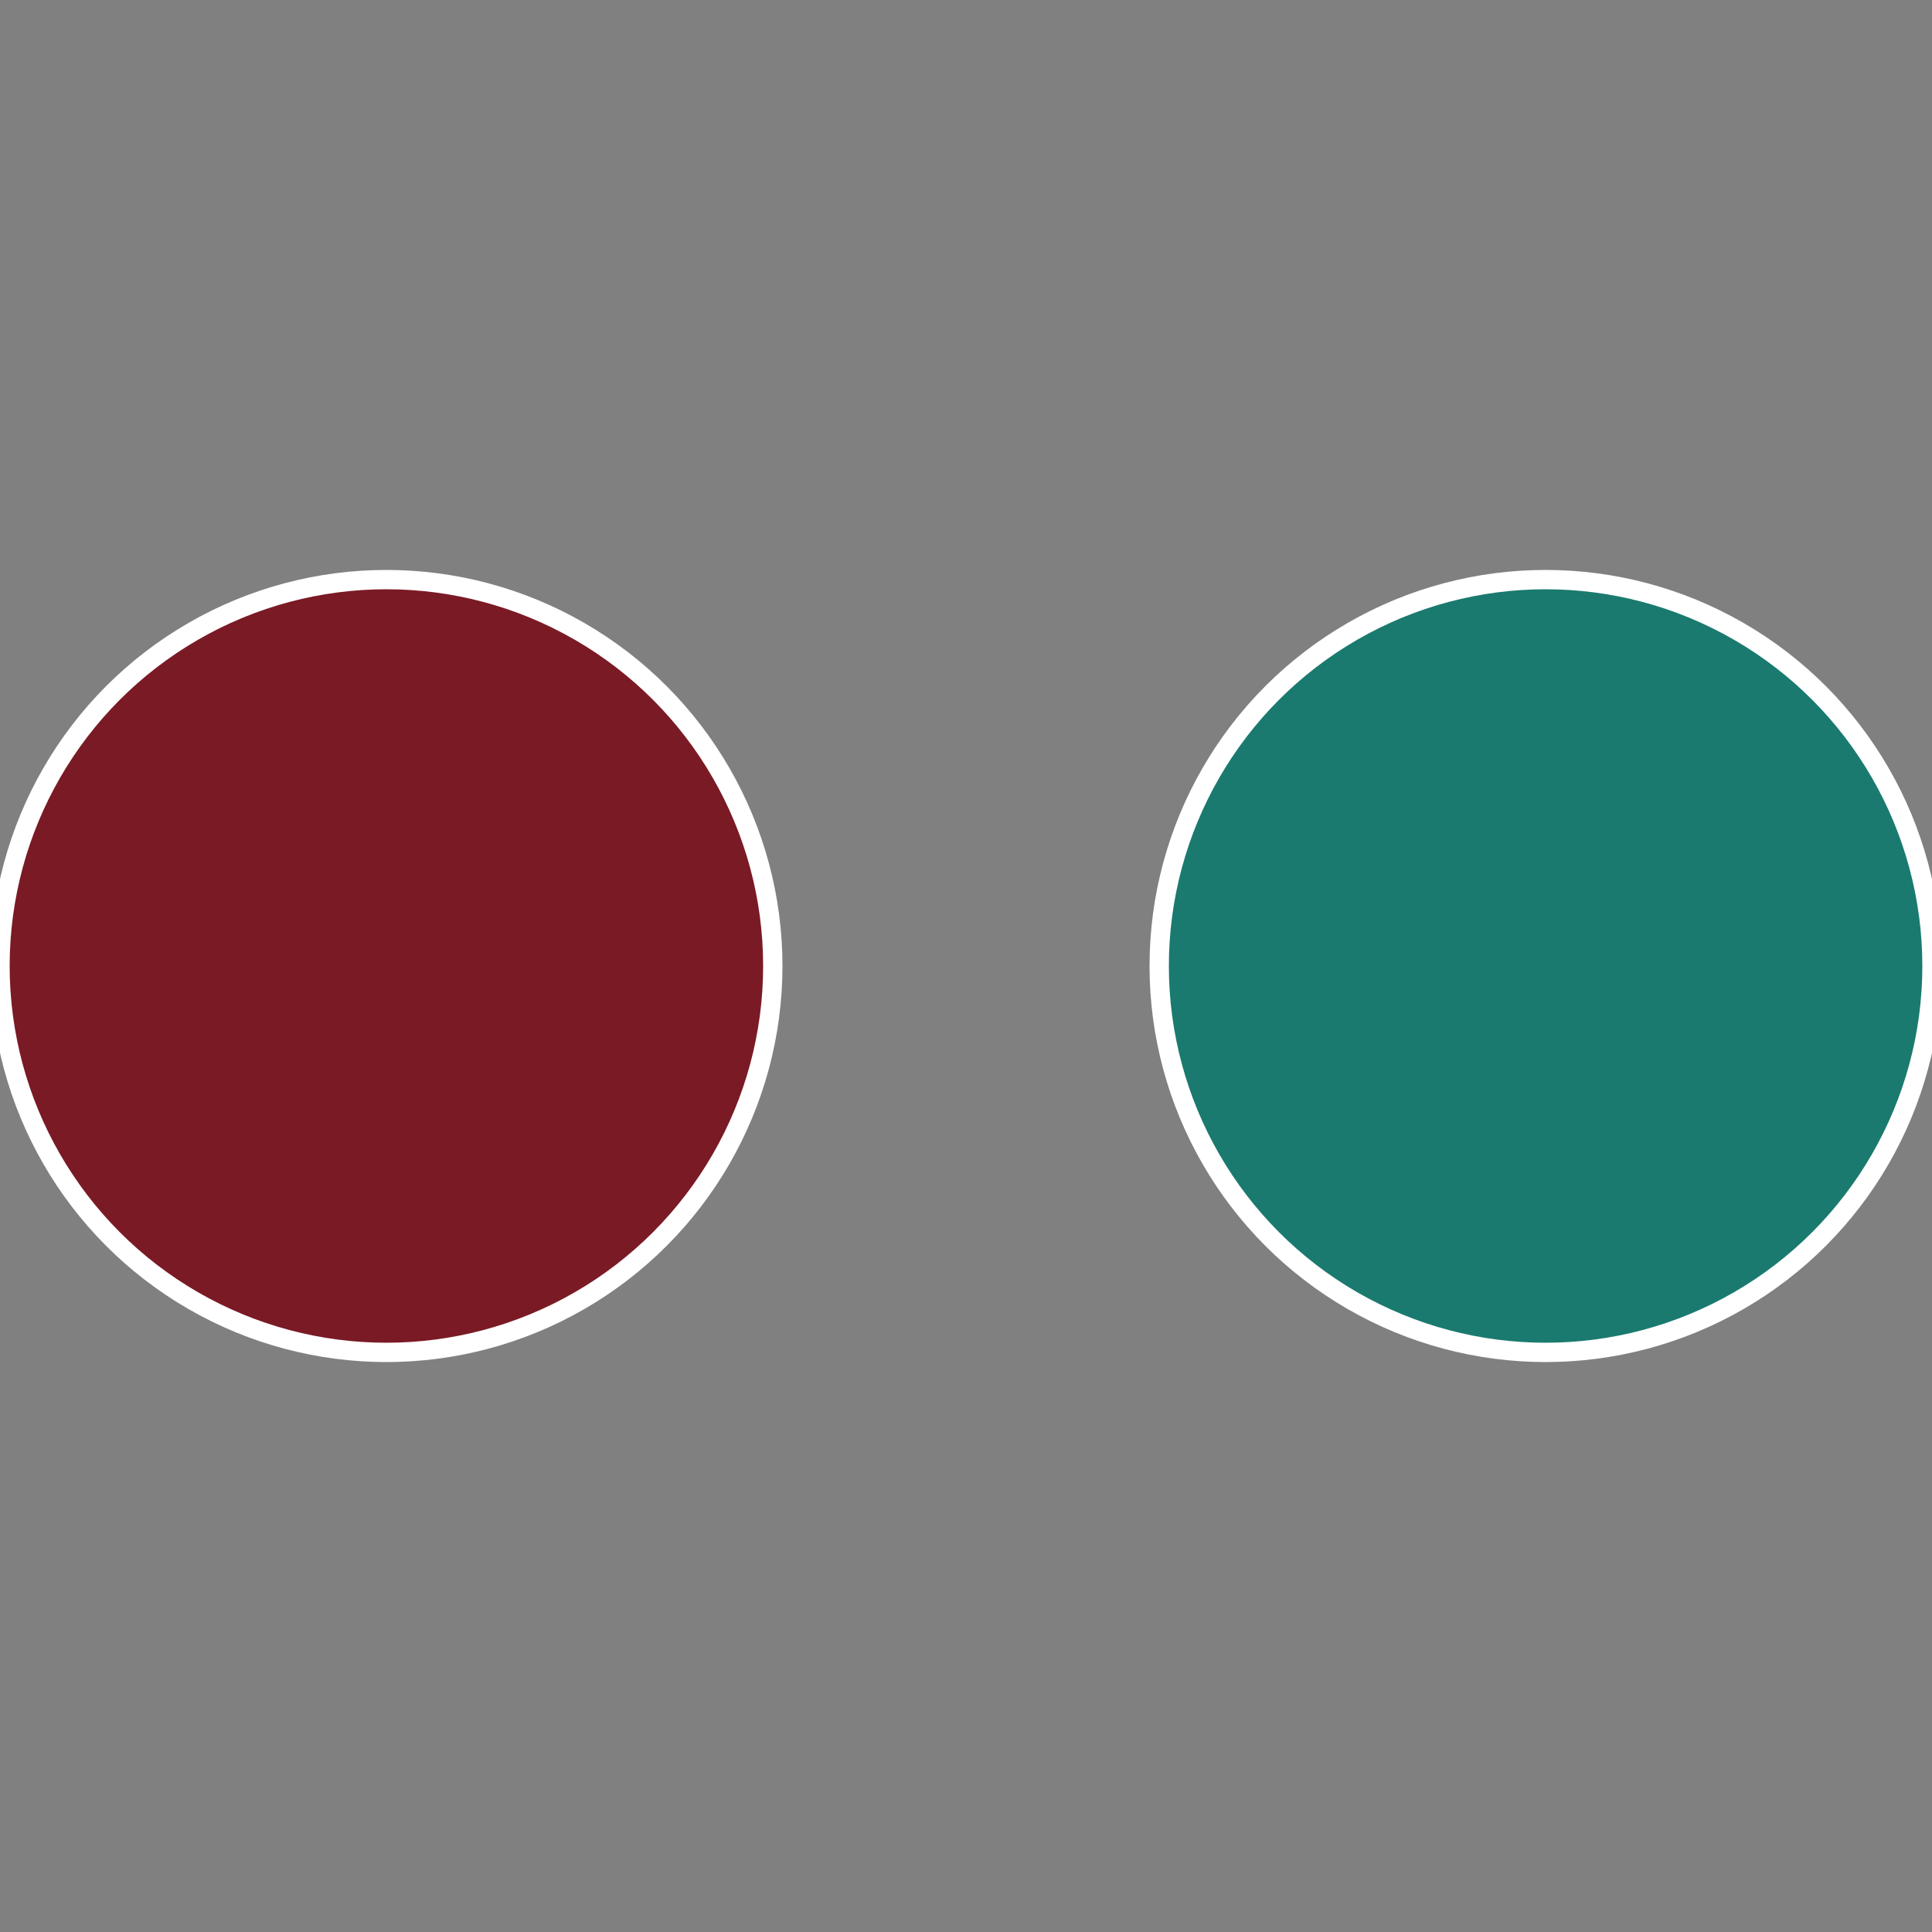
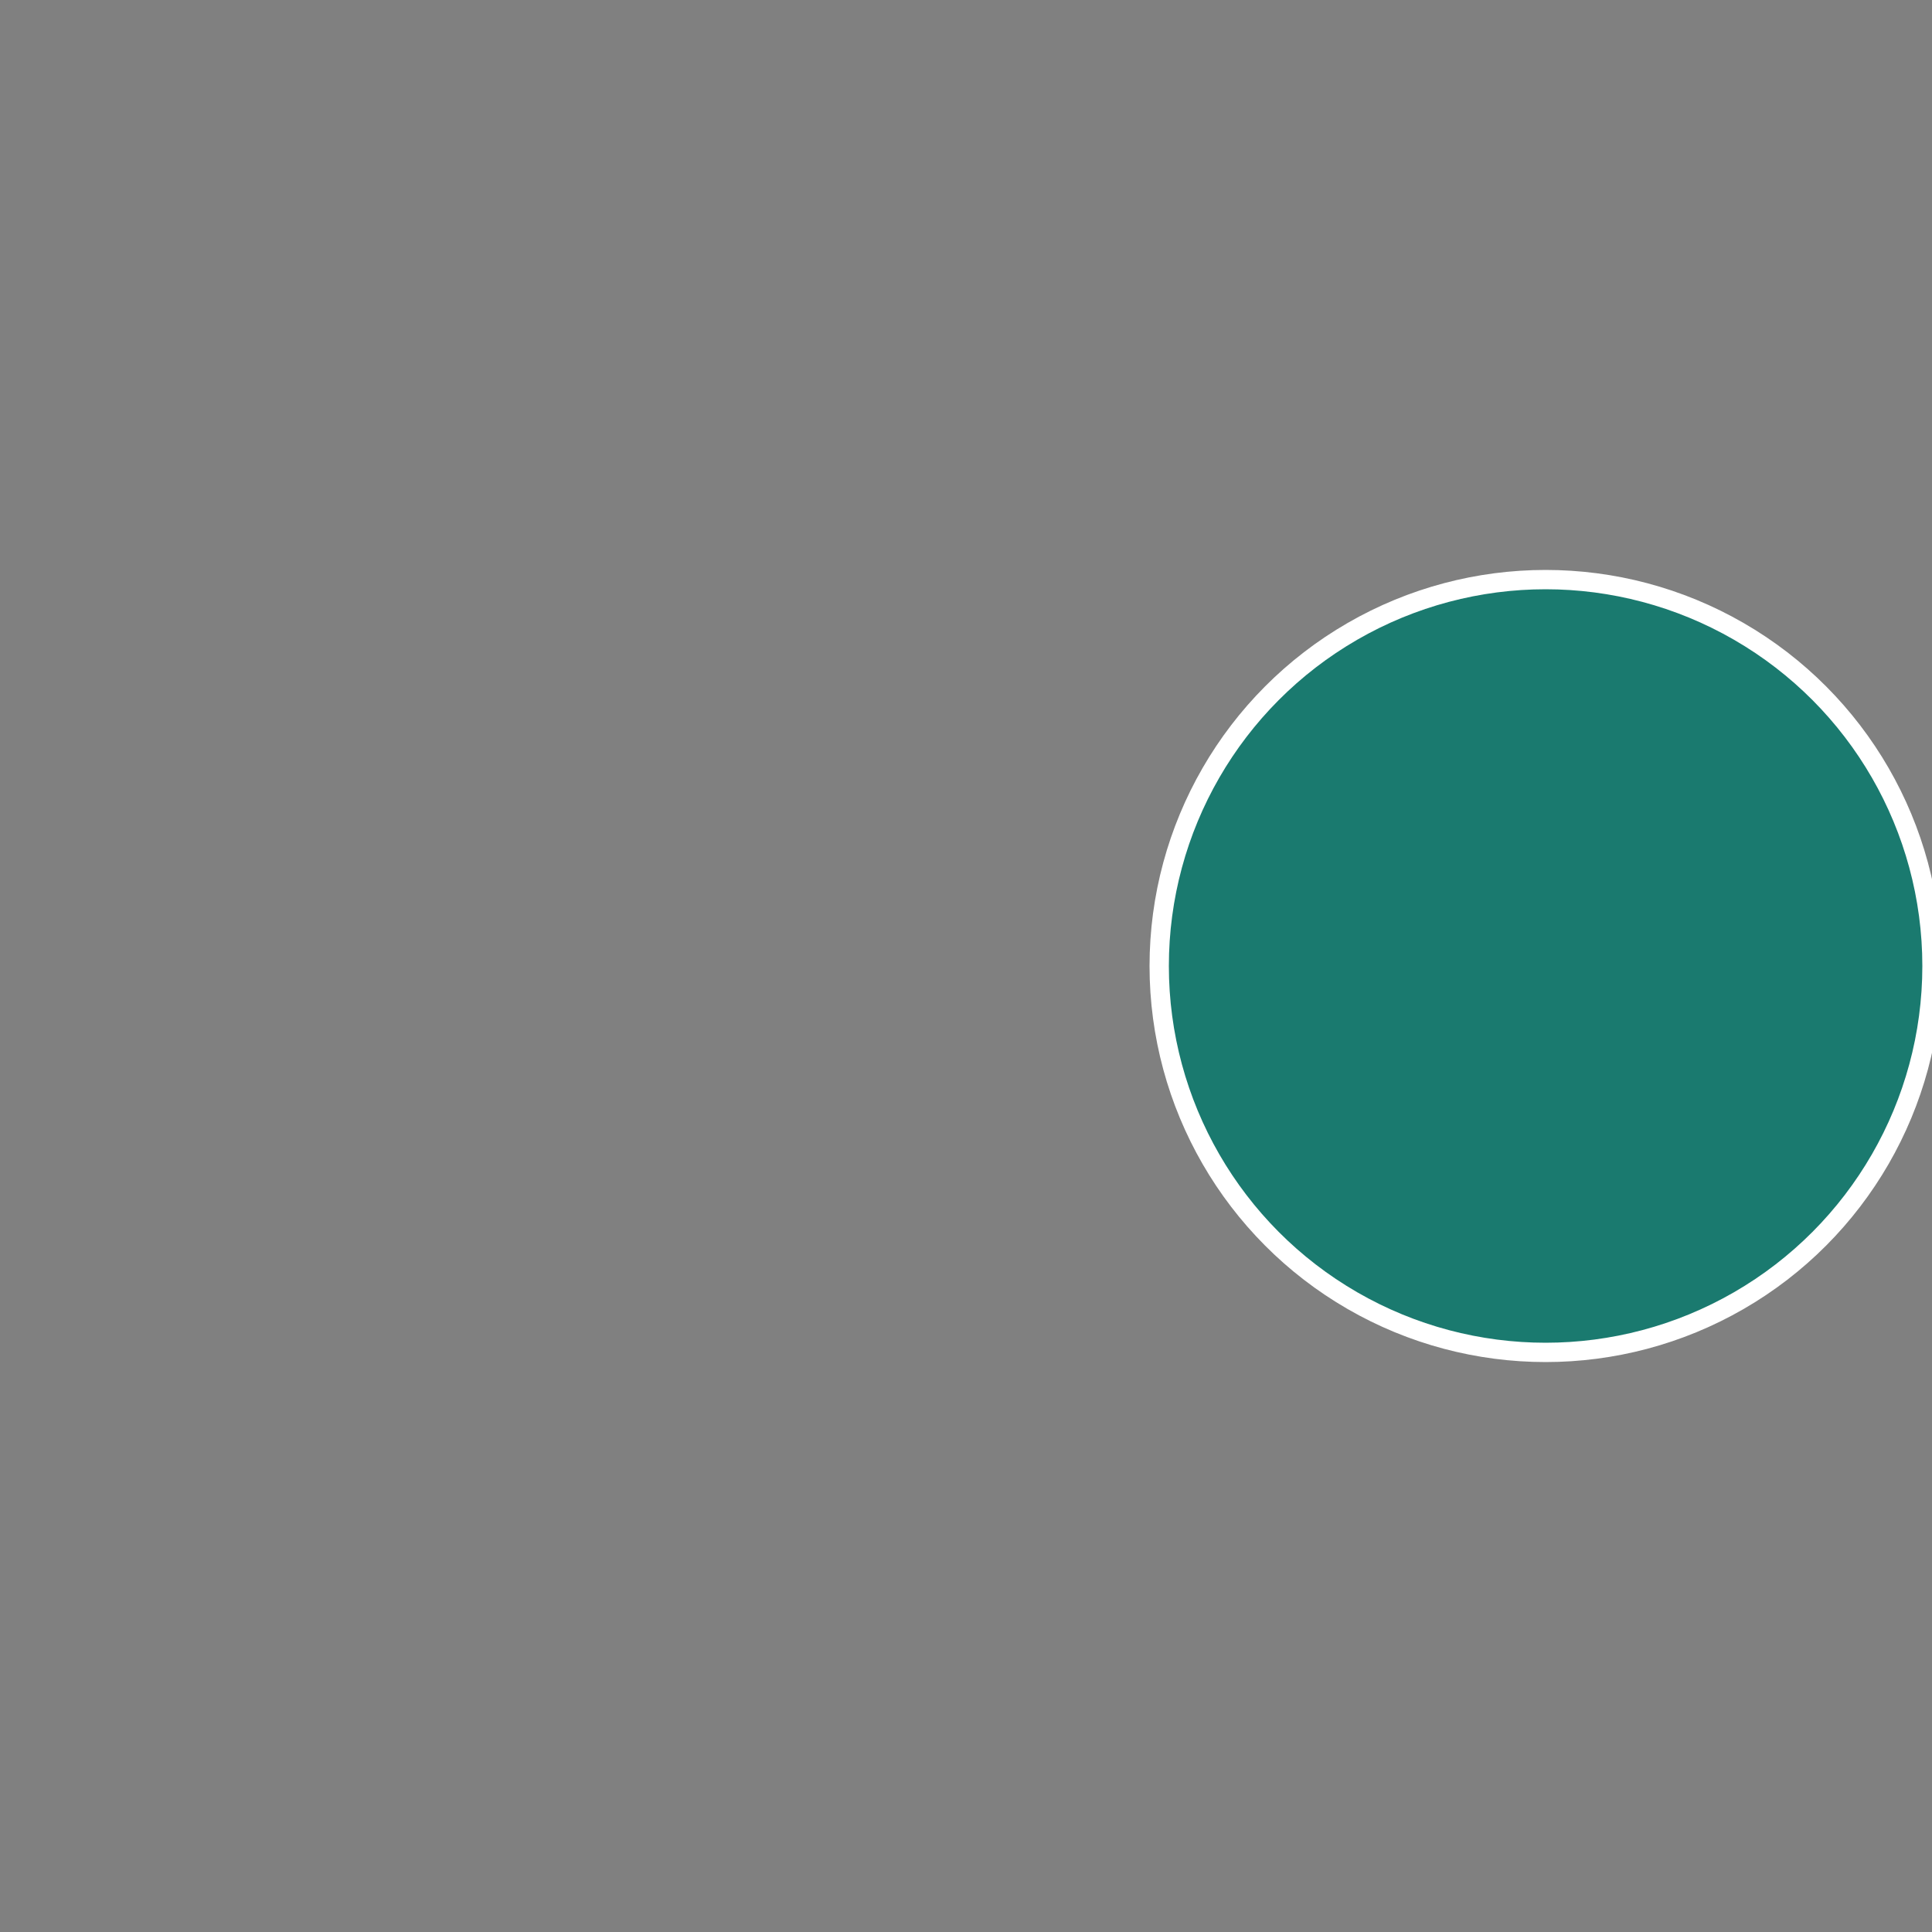
<svg xmlns="http://www.w3.org/2000/svg" width="500" height="500" viewBox="-1 -1 2 2">
  <rect x="-1" y="-1" width="2" height="2" fill="#808080" stroke="none" />
  <circle cx="0.6" cy="0" r="0.4" fill="#1a7a6f" stroke="#fff" stroke-width="1%" />
-   <circle cx="-0.6" cy="7.3478807948841E-17" r="0.4" fill="#7a1a25" stroke="#fff" stroke-width="1%" />
</svg>